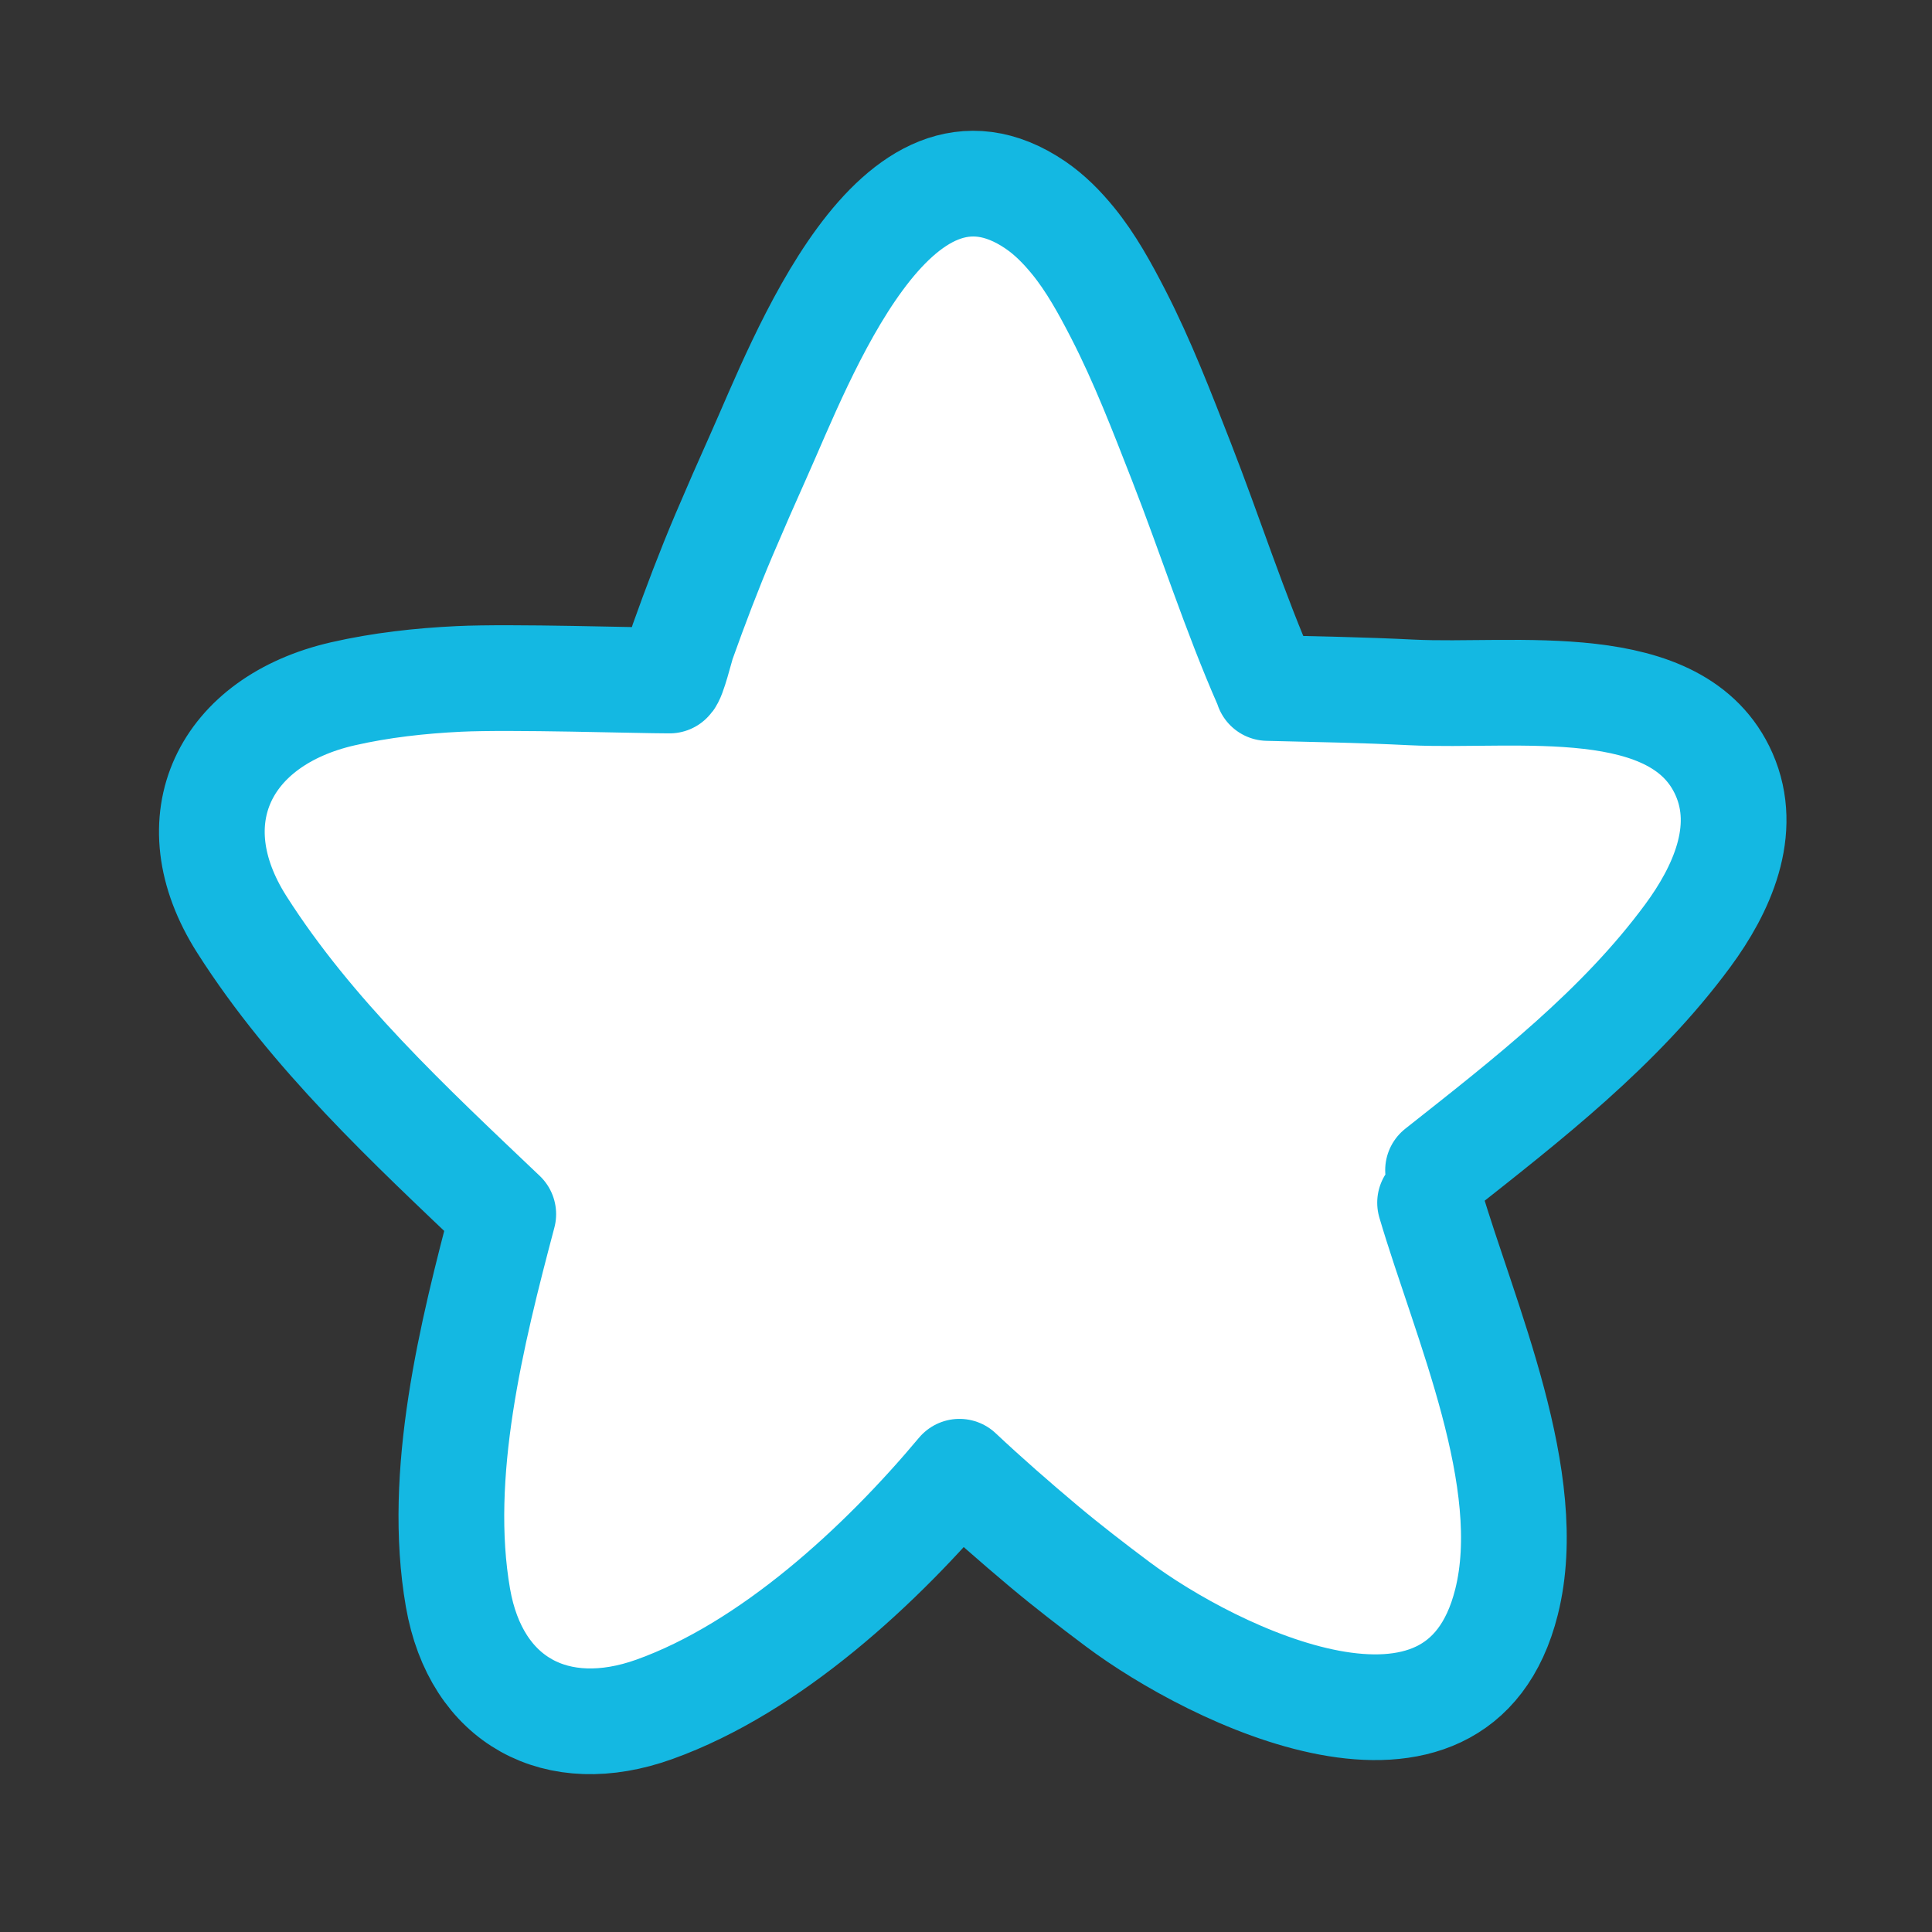
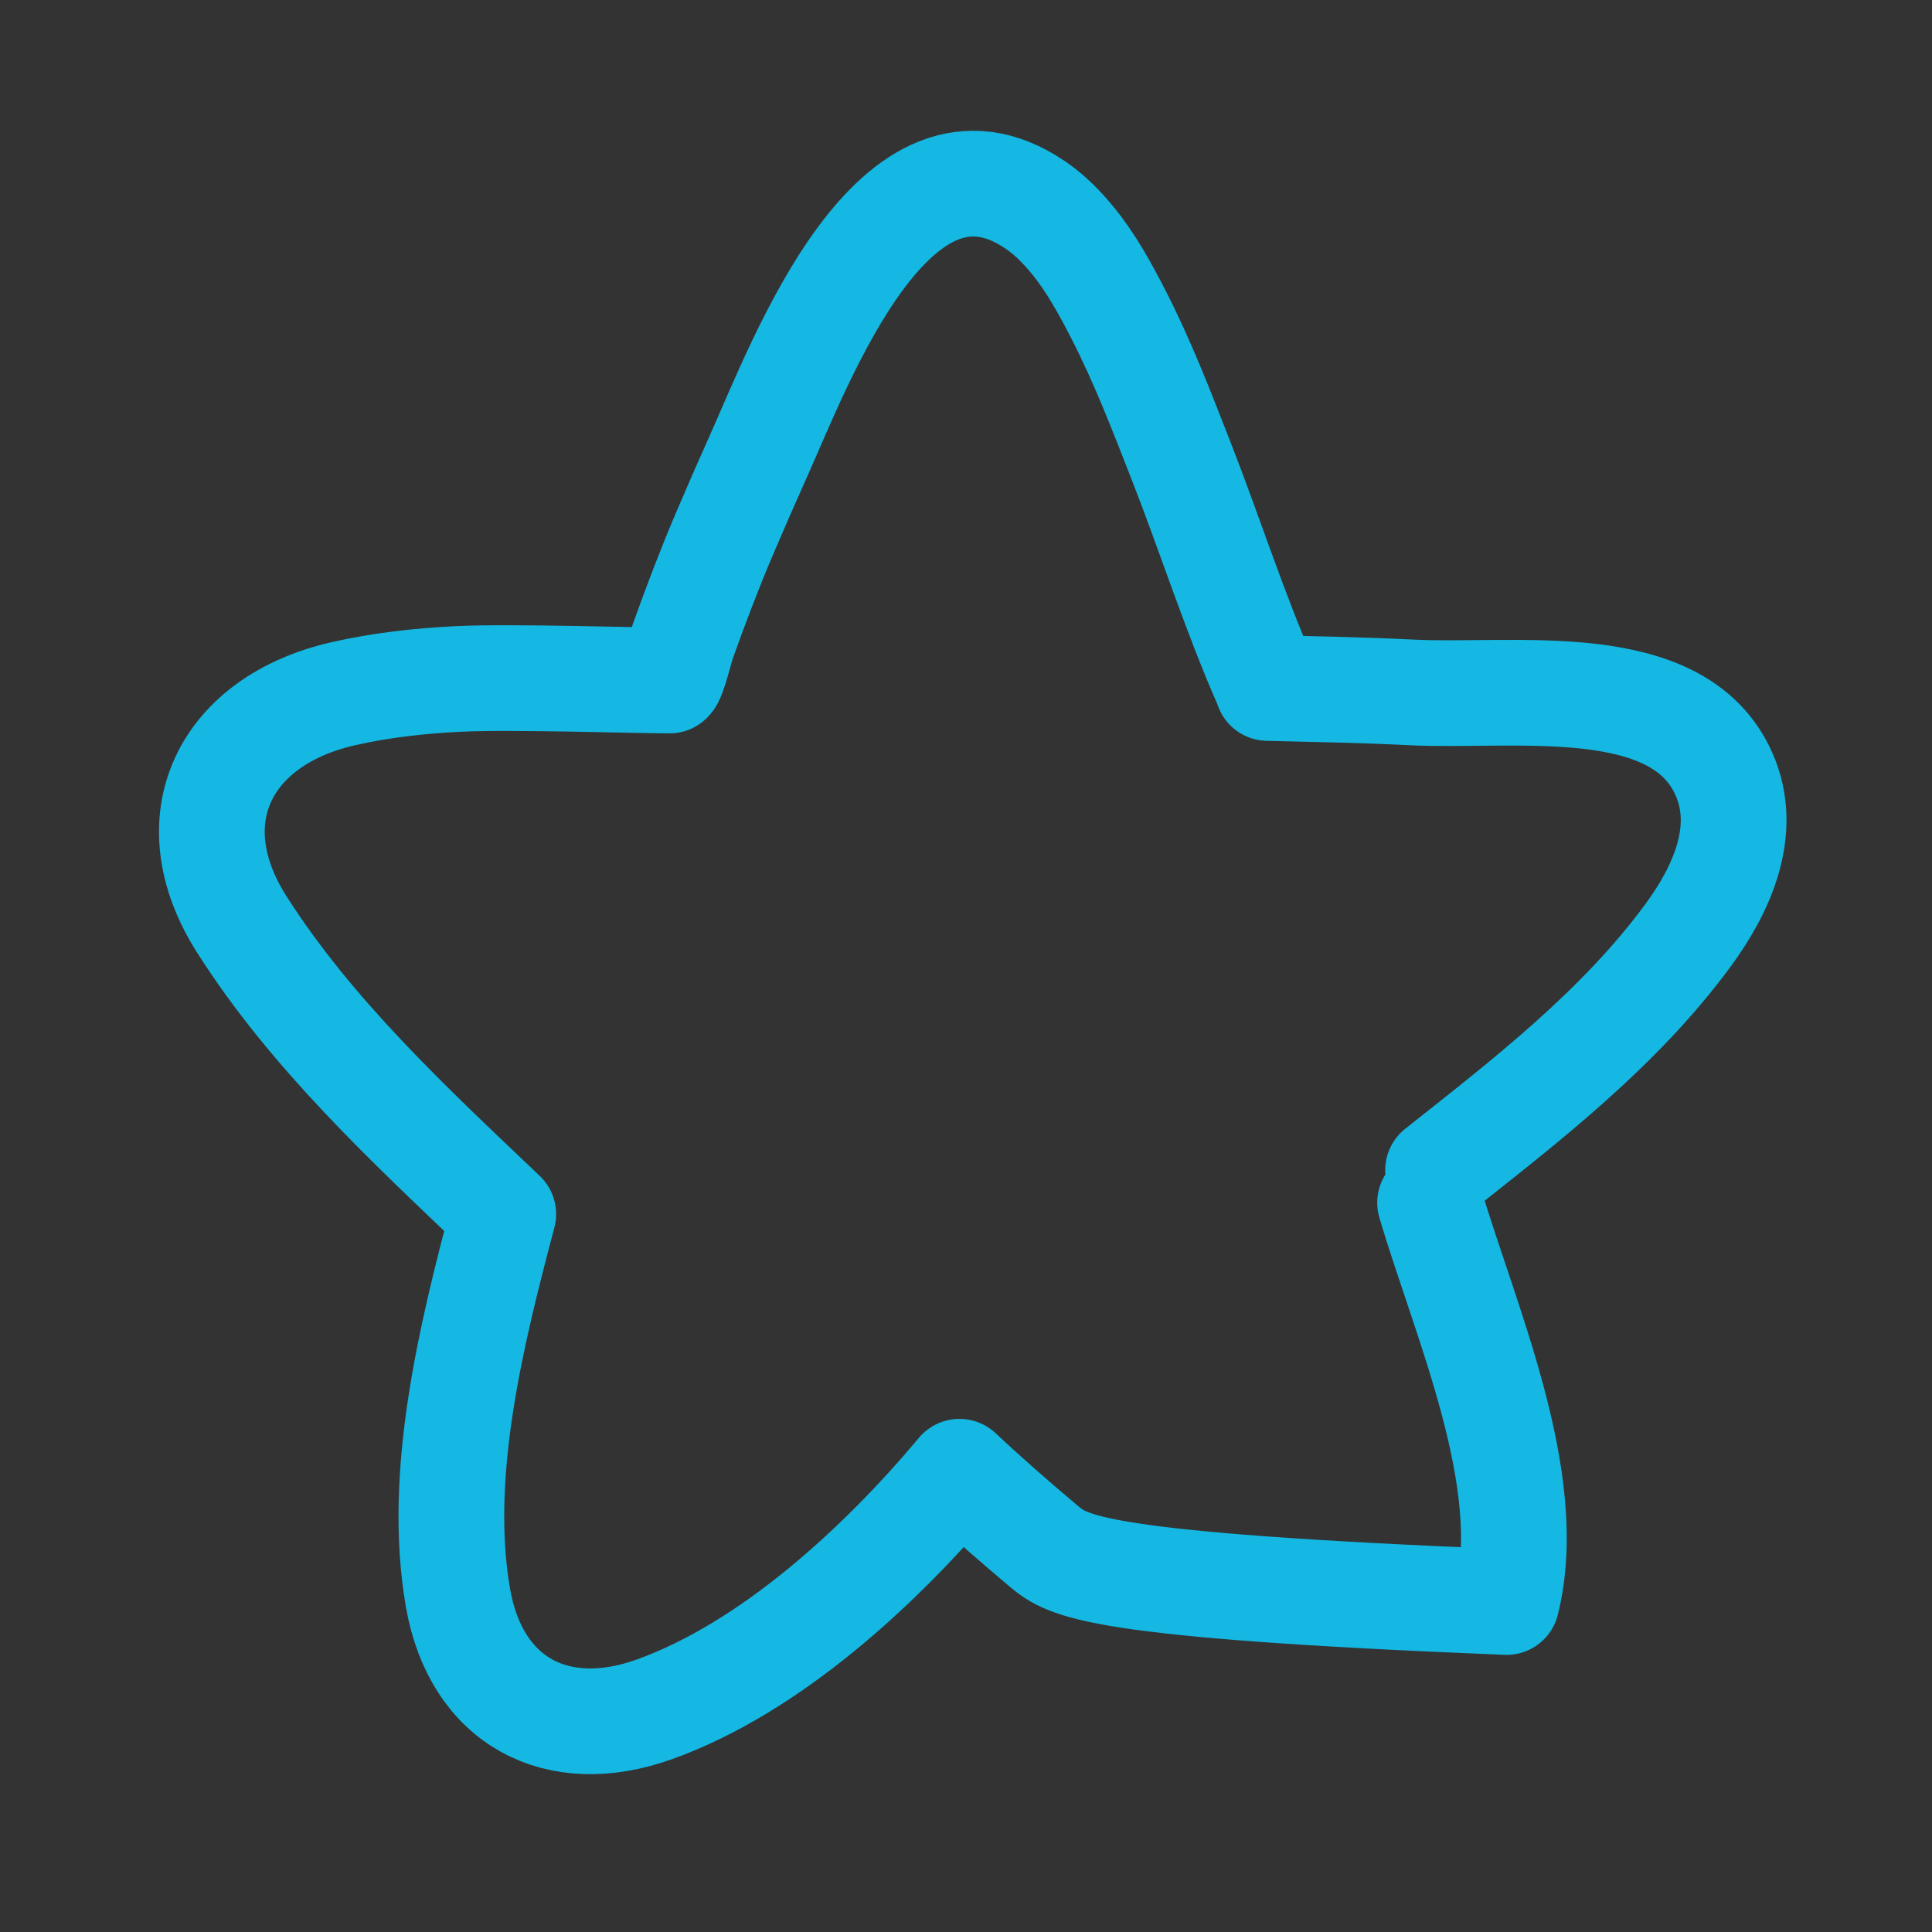
<svg xmlns="http://www.w3.org/2000/svg" width="39" height="39" viewBox="0 0 39 39" fill="none">
  <rect x="0" y="0" width="39" height="39" fill="#333333" stroke="none" />
-   <path fill-rule="evenodd" clip-rule="evenodd" d="M28.868 24.278C29.571 26.663 31.028 29.881 30.411 32.339C29.426 36.264 24.476 33.816 22.563 32.384C22.056 32.004 21.552 31.617 21.066 31.209C20.488 30.723 19.918 30.226 19.368 29.709C17.79 31.596 15.552 33.666 13.208 34.506C11.244 35.21 9.61 34.346 9.245 32.256C8.81 29.759 9.523 26.911 10.159 24.509C8.261 22.704 6.29 20.874 4.883 18.664C3.53 16.54 4.541 14.551 6.92 14.006C7.689 13.83 8.476 13.743 9.263 13.705C10.322 13.654 12.868 13.737 13.516 13.737C13.588 13.696 13.741 13.066 13.779 12.958C14.039 12.23 14.312 11.511 14.614 10.799C14.843 10.262 15.077 9.726 15.316 9.194C16.167 7.298 18.058 2.198 20.905 4.141C21.194 4.339 21.437 4.587 21.658 4.857C22.023 5.303 22.31 5.829 22.573 6.34C23.066 7.299 23.453 8.308 23.845 9.311C24.431 10.809 24.922 12.358 25.571 13.832C25.579 13.85 25.585 13.869 25.59 13.888C26.555 13.912 27.523 13.928 28.487 13.977C30.591 14.081 33.88 13.534 34.803 15.631C35.302 16.765 34.75 17.965 34.072 18.885C32.696 20.754 30.834 22.195 29.029 23.622" fill="white" />
-   <path d="M28.868 24.278C29.571 26.663 31.028 29.881 30.411 32.339C29.426 36.264 24.476 33.816 22.563 32.384C22.056 32.004 21.552 31.617 21.066 31.209C20.488 30.723 19.918 30.226 19.368 29.709C17.79 31.596 15.552 33.666 13.208 34.506C11.244 35.21 9.61 34.346 9.245 32.256C8.81 29.759 9.523 26.911 10.159 24.509C8.261 22.704 6.29 20.874 4.883 18.664C3.53 16.54 4.541 14.551 6.92 14.006C7.689 13.83 8.476 13.743 9.263 13.705C10.322 13.654 12.868 13.737 13.516 13.737C13.588 13.696 13.741 13.066 13.779 12.958C14.039 12.23 14.312 11.511 14.614 10.799C14.843 10.262 15.077 9.726 15.316 9.194C16.167 7.298 18.058 2.198 20.905 4.141C21.194 4.339 21.437 4.587 21.658 4.857C22.023 5.303 22.31 5.829 22.573 6.34C23.066 7.299 23.453 8.308 23.845 9.311C24.431 10.809 24.922 12.358 25.571 13.832C25.579 13.85 25.585 13.869 25.59 13.888C26.555 13.912 27.523 13.928 28.487 13.977C30.591 14.081 33.88 13.534 34.803 15.631C35.302 16.765 34.75 17.965 34.072 18.885C32.696 20.754 30.834 22.195 29.029 23.622" stroke="#14B8E2" stroke-width="2.134" stroke-miterlimit="1.5" stroke-linecap="round" stroke-linejoin="round" />
+   <path d="M28.868 24.278C29.571 26.663 31.028 29.881 30.411 32.339C22.056 32.004 21.552 31.617 21.066 31.209C20.488 30.723 19.918 30.226 19.368 29.709C17.79 31.596 15.552 33.666 13.208 34.506C11.244 35.21 9.61 34.346 9.245 32.256C8.81 29.759 9.523 26.911 10.159 24.509C8.261 22.704 6.29 20.874 4.883 18.664C3.53 16.54 4.541 14.551 6.92 14.006C7.689 13.83 8.476 13.743 9.263 13.705C10.322 13.654 12.868 13.737 13.516 13.737C13.588 13.696 13.741 13.066 13.779 12.958C14.039 12.23 14.312 11.511 14.614 10.799C14.843 10.262 15.077 9.726 15.316 9.194C16.167 7.298 18.058 2.198 20.905 4.141C21.194 4.339 21.437 4.587 21.658 4.857C22.023 5.303 22.31 5.829 22.573 6.34C23.066 7.299 23.453 8.308 23.845 9.311C24.431 10.809 24.922 12.358 25.571 13.832C25.579 13.85 25.585 13.869 25.59 13.888C26.555 13.912 27.523 13.928 28.487 13.977C30.591 14.081 33.88 13.534 34.803 15.631C35.302 16.765 34.75 17.965 34.072 18.885C32.696 20.754 30.834 22.195 29.029 23.622" stroke="#14B8E2" stroke-width="2.134" stroke-miterlimit="1.5" stroke-linecap="round" stroke-linejoin="round" />
</svg>